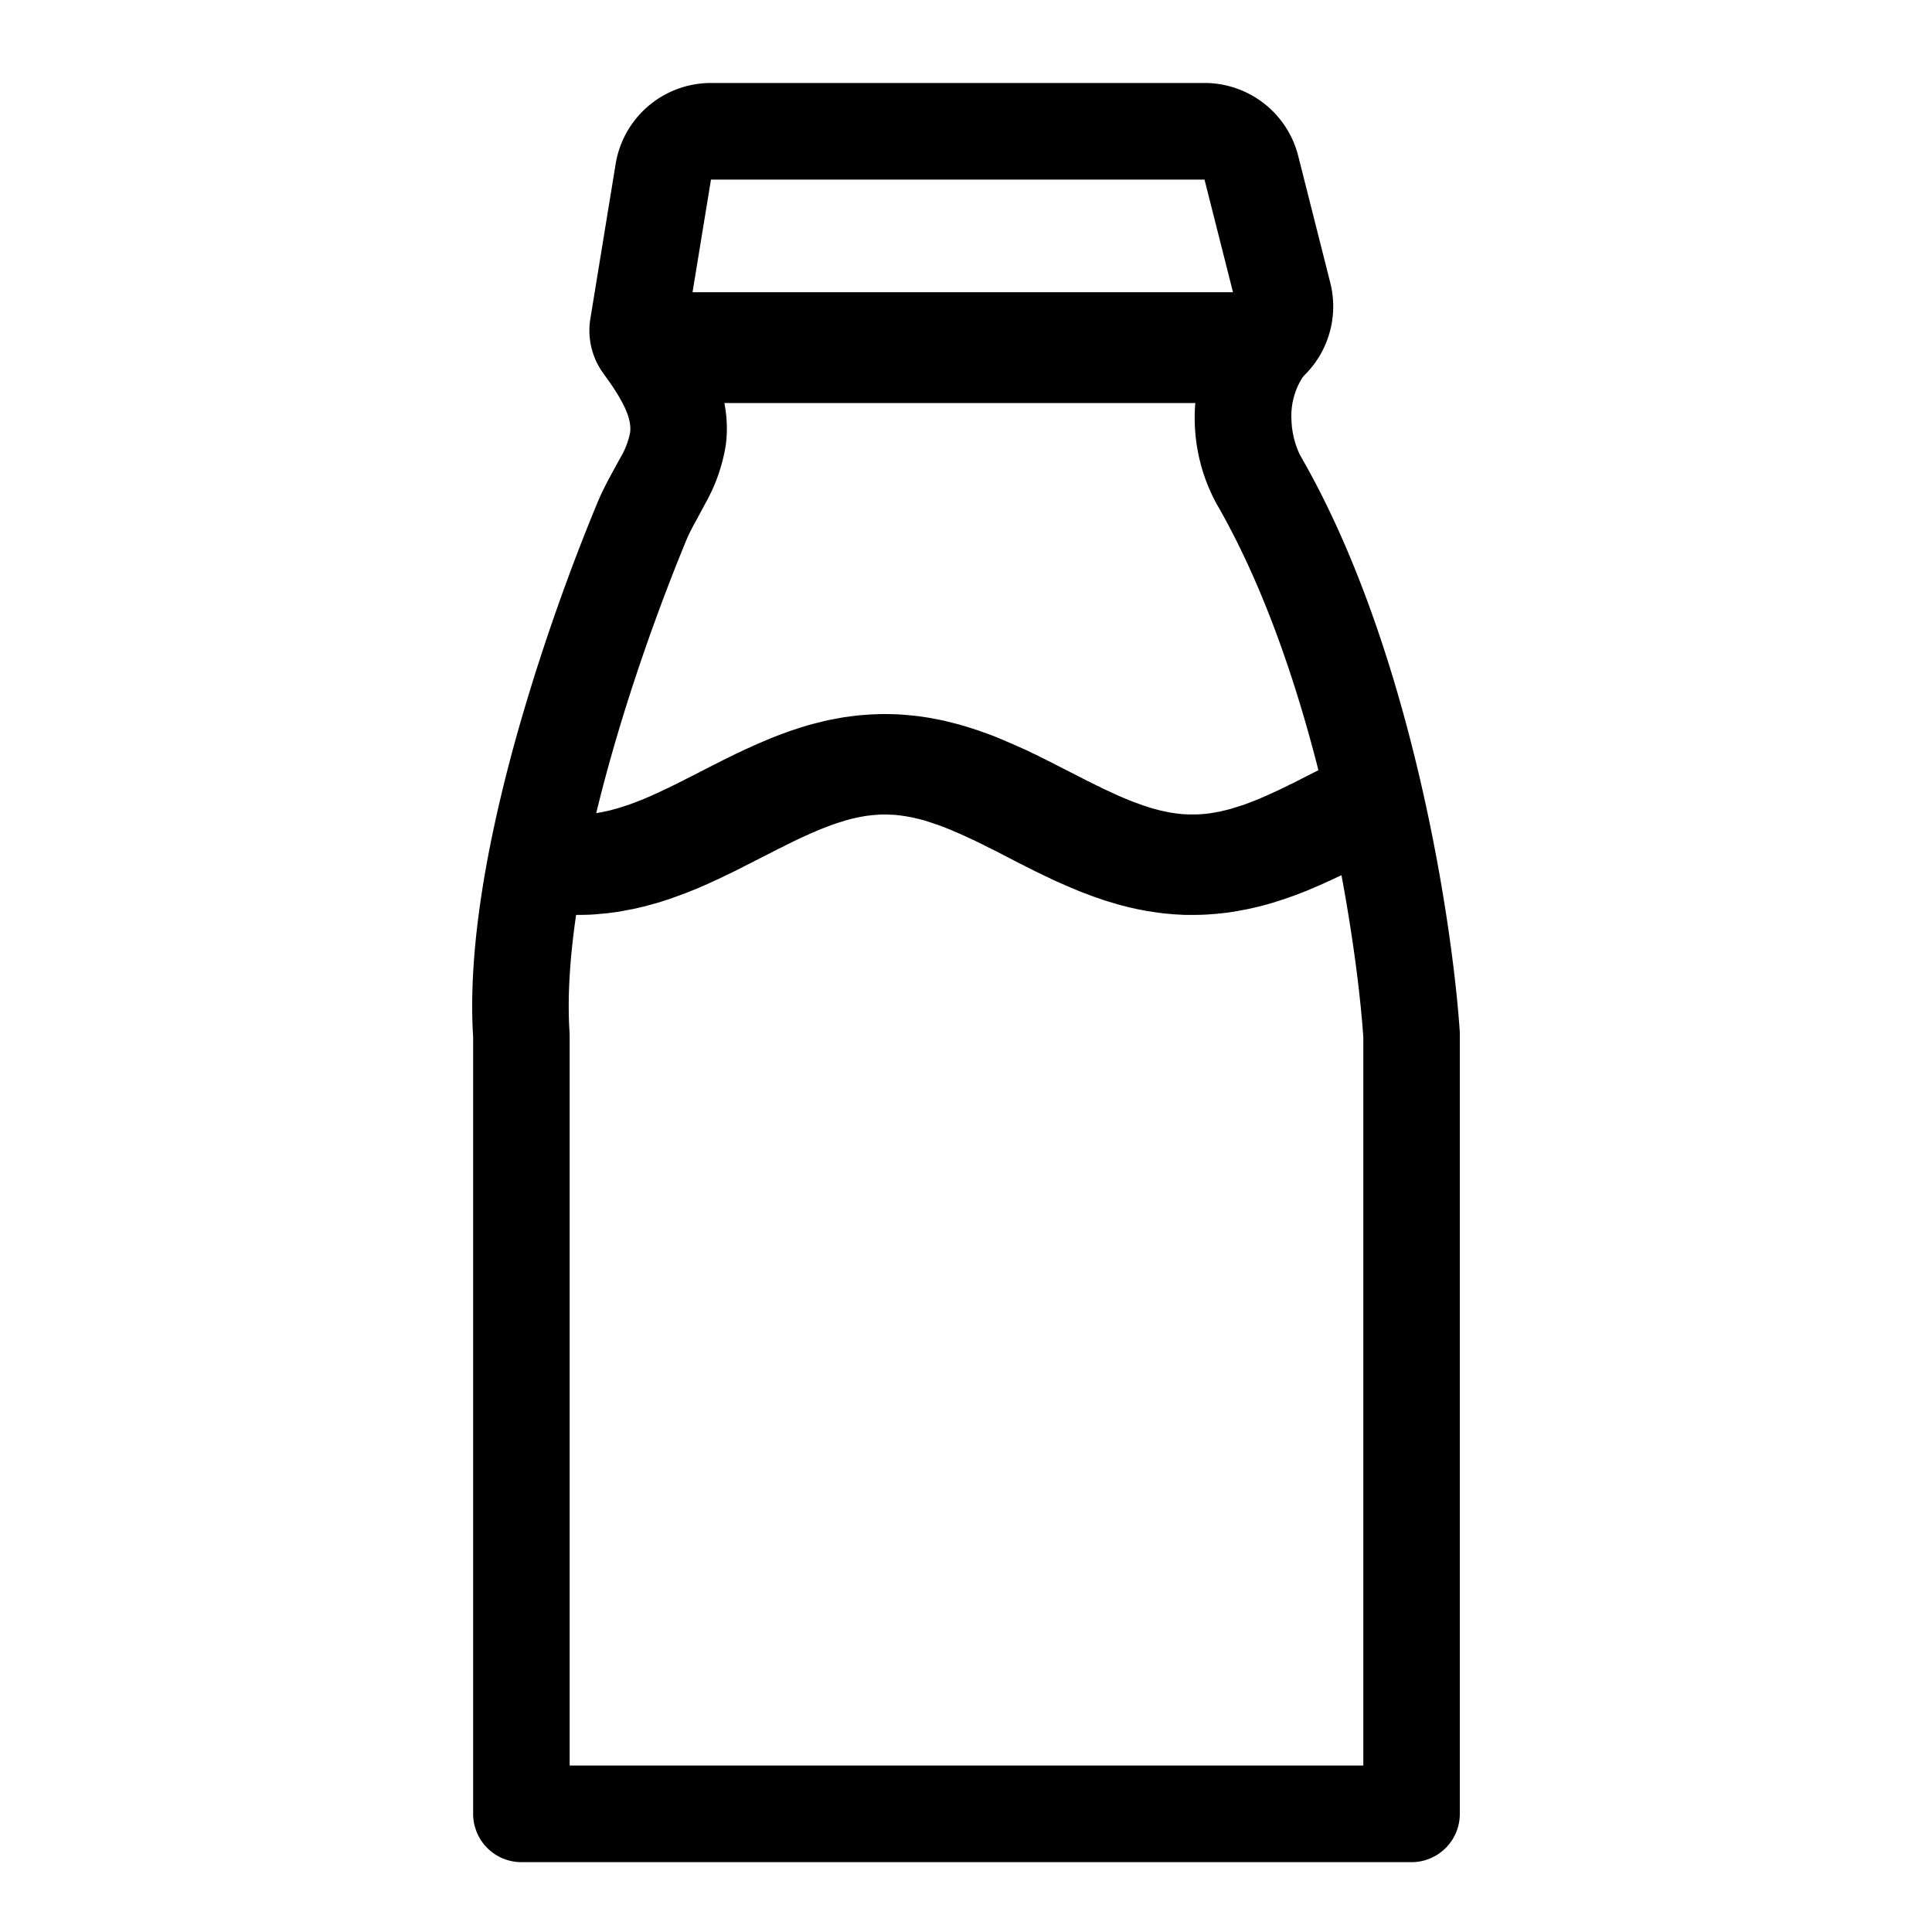
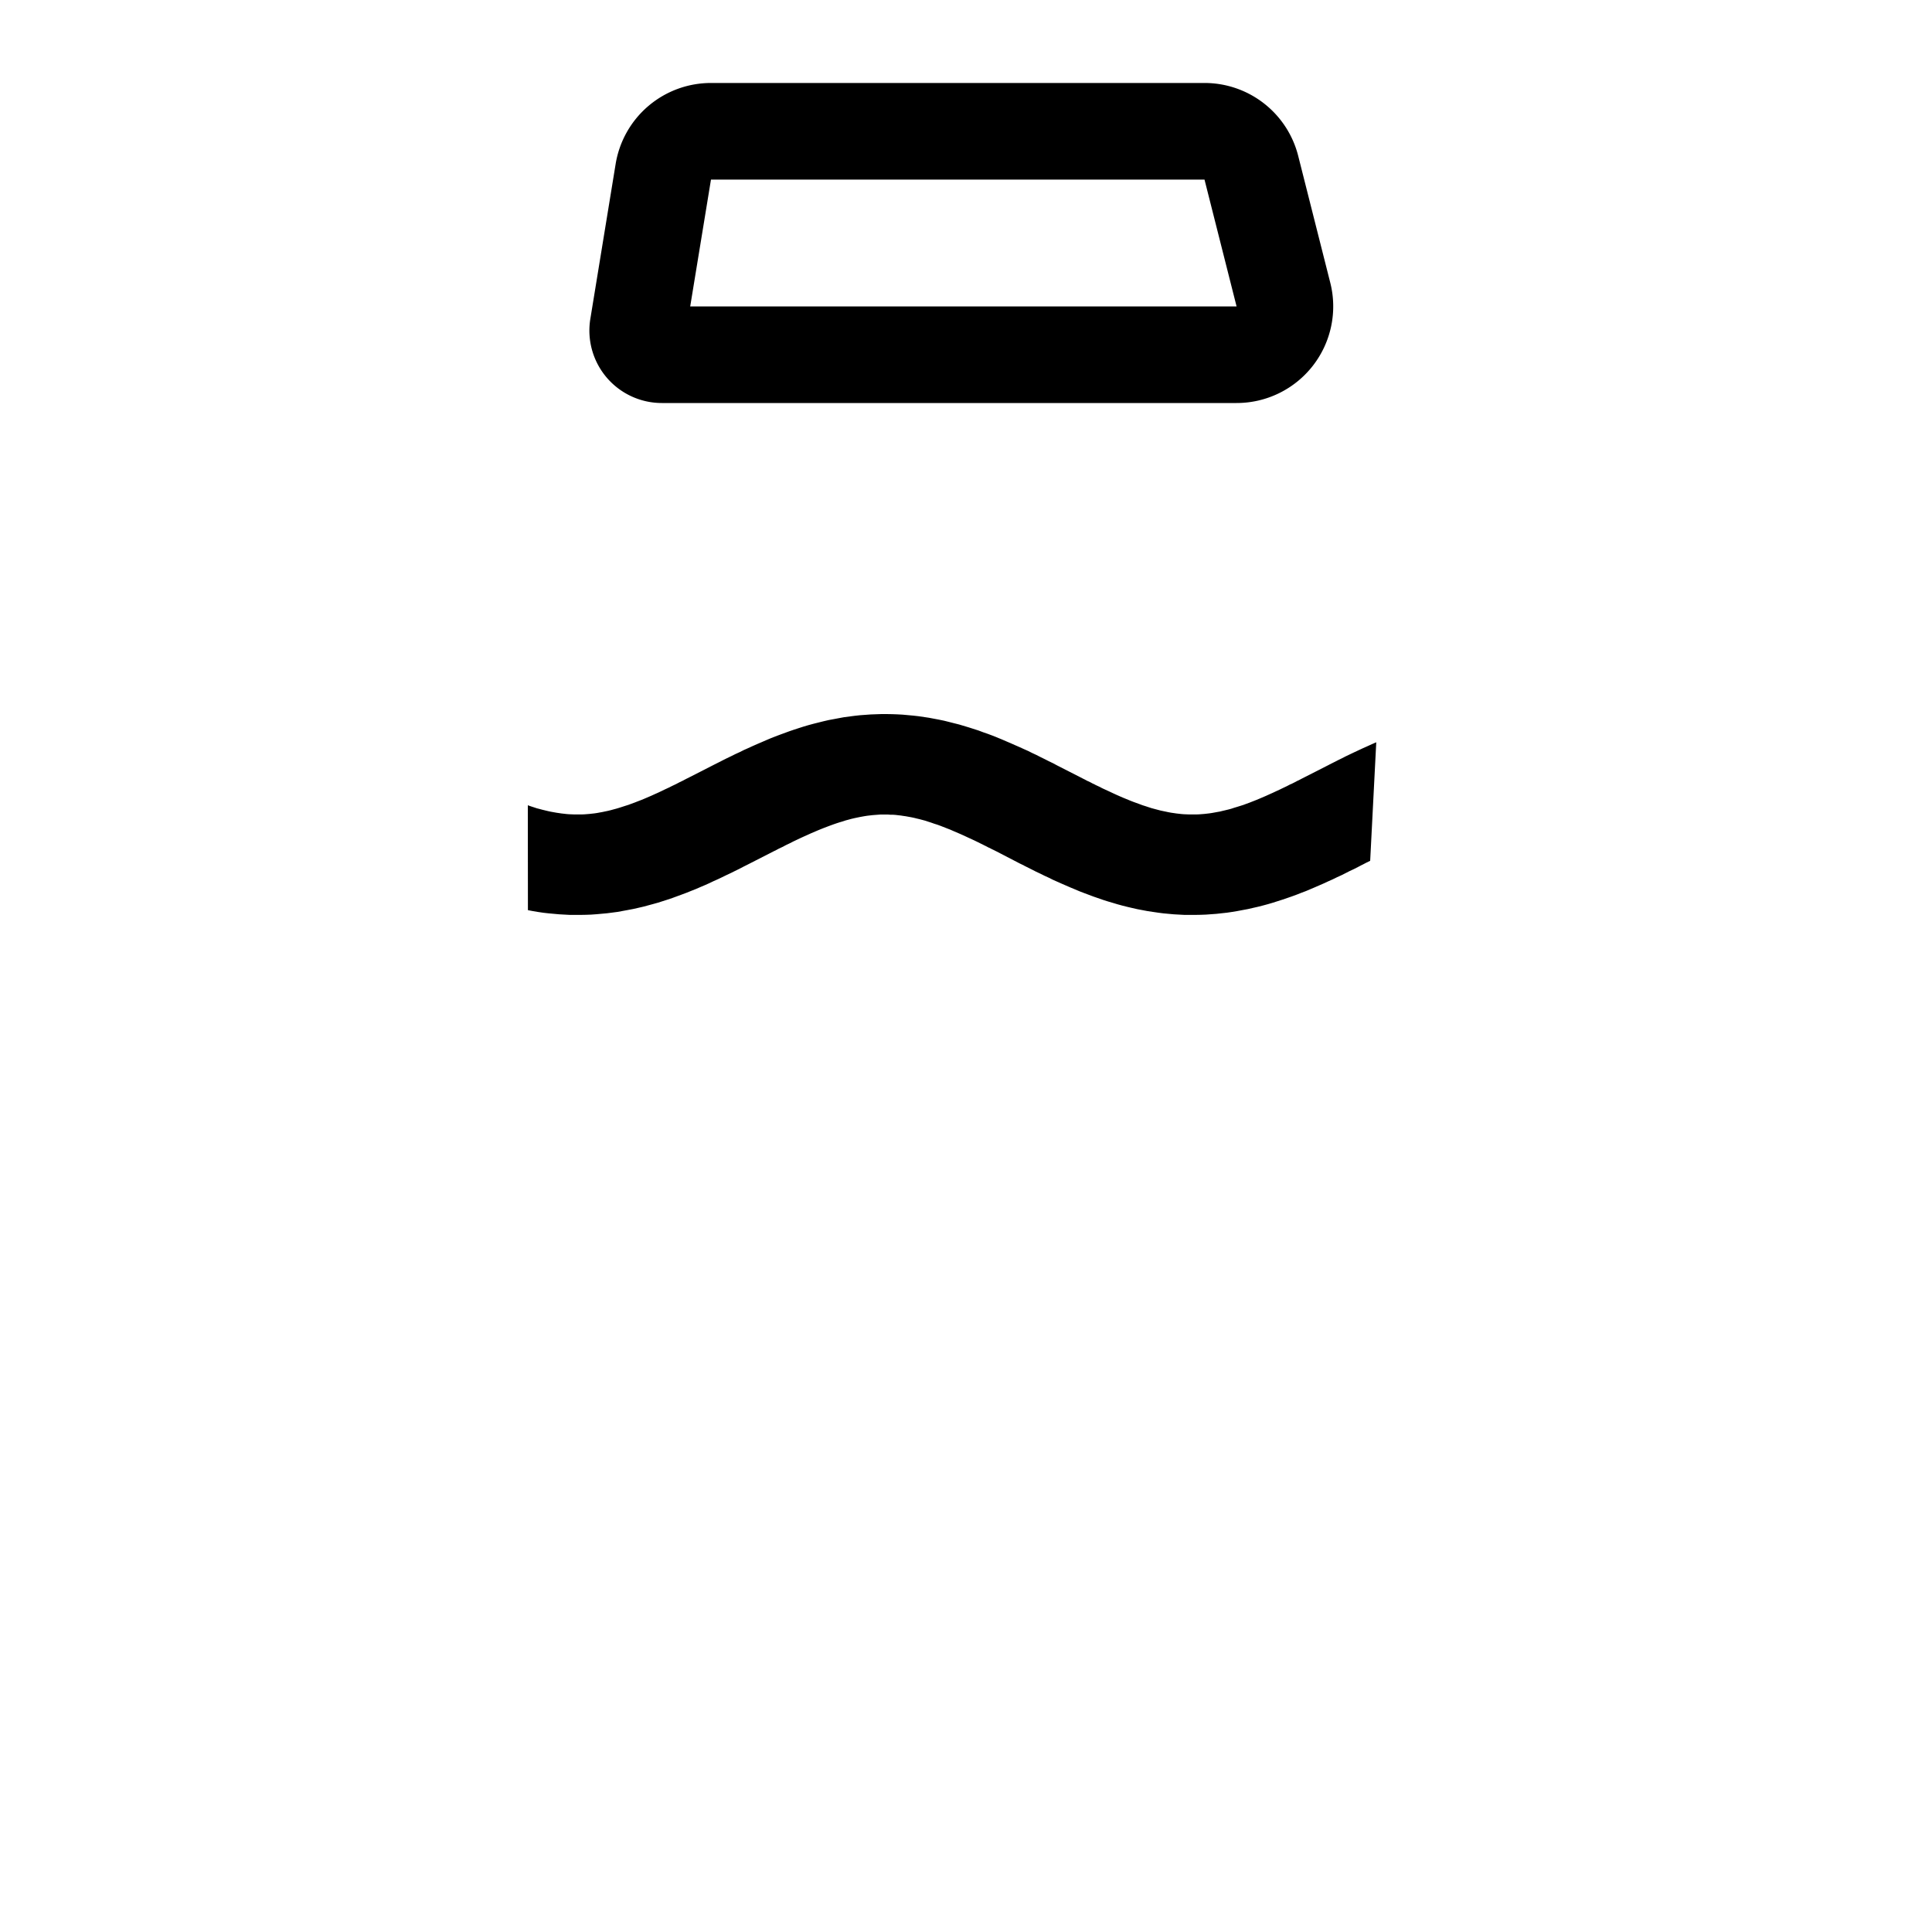
<svg xmlns="http://www.w3.org/2000/svg" viewBox="0 0 20 20" class="icon icon-accordion icon-bottle">
-   <path d="M13.144 3.025a.5.5 0 0 1 .388.815.74.74 0 0 0-.163.503.9.9 0 0 0 .09.37c1.145 1.978 1.575 4.81 1.653 5.973v8.091a.5.5 0 0 1-.5.5H5.398a.5.5 0 0 1-.5-.5v-8.041c-.056-.885.135-1.942.395-2.918.265-.99.612-1.942.894-2.62.053-.128.129-.266.185-.368l.048-.088a.8.8 0 0 0 .103-.266c.01-.08-.012-.18-.083-.312a2 2 0 0 0-.136-.217 2 2 0 0 1-.116-.182.5.5 0 0 1 .439-.74zm-.752 1h-4.93c.051.17.08.368.051.584a1.8 1.8 0 0 1-.209.598l-.083.155c-.046.083-.08.145-.112.22-.268.647-.6 1.555-.85 2.494-.253.949-.411 1.887-.363 2.61l.001.034v7.557h8.216v-7.54c-.077-1.118-.494-3.751-1.52-5.523a1.86 1.86 0 0 1-.201-1.189" />
-   <path d="M6.373 1.698A1 1 0 0 1 7.36.859h5.109a1 1 0 0 1 .97.755l.332 1.313a1 1 0 0 1-.97 1.245h-5.95a.75.75 0 0 1-.74-.87zm6.096.161H7.36l-.215 1.313h5.656zm1.632 7.094H14.1l-.04.021-.002.001-.043.022-.043.02-.043.022-.044.022-.044.02-.045.022-.045.02-.045.021-.046.02-.046.02-.047.02-.047.02-.048.018-.048.019-.049.018-.049.017-.05.017-.05.016-.05.016-.051.015-.052.014-.051.013-.053.012-.052.012-.054.01-.053.01-.054.009-.054.008-.055.006-.054.006-.055.004-.055.004-.055.002-.056.001h-.11l-.055-.003-.055-.003-.055-.005-.054-.005-.054-.007-.054-.008-.054-.008-.053-.01-.053-.01-.053-.012-.051-.012-.052-.013-.051-.014-.05-.015-.051-.015-.05-.016-.049-.017-.049-.017-.048-.018-.048-.018-.047-.018-.047-.02-.046-.019-.046-.02-.046-.02-.045-.02-.045-.02-.044-.022-.044-.02-.044-.022-.043-.02-.043-.022-.04-.02-.002-.001-.04-.02-.002-.002-.042-.02-.241-.125-.04-.02h-.001l-.037-.019h-.002l-.036-.019-.003-.001-.035-.018-.003-.001-.036-.018-.037-.018-.037-.017-.037-.017-.036-.017-.036-.016-.035-.015-.035-.015-.034-.015-.034-.013-.033-.013-.033-.013-.033-.012-.032-.01-.031-.011-.031-.01-.03-.01-.03-.008-.03-.008-.03-.007-.028-.007-.029-.006-.028-.005-.027-.005-.028-.004-.026-.004-.027-.003-.026-.003-.027-.002h-.026l-.026-.002h-.077l-.026.002-.026.002-.027.002-.026.003-.027.003-.027.004-.028.005-.027.005-.029.006-.028.006-.03.007-.029.008-.03.008-.03.01-.031.009-.031.01-.032.011-.033.012-.032.012-.034.013-.033.013-.034.014-.035.015-.035.015-.035.016-.036.016-.037.017-.036.017-.038.018-.037.019-.038.018-.038.02-.038.018-.002.001-.037.02H8.02l-.282.144-.002.001-.042.021-.042.022-.043.021-.044.022-.043.02-.045.022-.044.021-.045.02-.046.022-.045.02-.047.02-.046.02-.048.019-.047.019-.048.018-.049.018-.049.018-.05.017-.05.016-.05.016-.05.014-.052.014-.052.014-.052.012-.053.012-.053.01-.054.01-.054.01-.054.007-.054.007-.055.005-.055.005-.055.004-.055.002-.055.001H5.9l-.055-.003-.055-.003-.055-.005-.055-.005-.054-.006-.054-.008-.054-.009-.053-.01-.001-1.086.031.011.031.01.03.01.031.008.03.008.029.007.029.007.028.006.028.005.028.005.027.004.027.004.027.003.026.003.026.002.026.001.026.001h.078l.026-.001.026-.002.026-.002.027-.003.027-.003.027-.004.027-.005.028-.005.028-.006.029-.006.029-.007.029-.008.03-.008.03-.009.031-.01.031-.01.032-.01.032-.012.033-.012.033-.013.034-.013.034-.014.035-.015.035-.015.035-.016.036-.016.036-.017.037-.018.037-.017.038-.019.038-.018.038-.02.038-.018.001-.001.038-.02h.001l.241-.123.043-.022.042-.021.043-.022.042-.021.044-.021.044-.022.044-.02.044-.022.045-.02.046-.021.045-.02.047-.02.046-.02.047-.02.048-.019.048-.018.049-.018.049-.018.05-.017.049-.016.05-.016.051-.015.052-.014.052-.013.052-.013.052-.012.054-.01.053-.01.054-.01.054-.007.054-.007.055-.006.055-.004.055-.004.055-.002.055-.002h.055l.056.001.055.002.055.003.054.005.055.005.054.006.054.008.054.008.053.01.053.01.053.011.052.013.051.013.052.013.05.015.05.015.05.016.05.016.048.018.049.017.048.018.047.019.047.019.046.02.047.02.045.02.046.02.044.02.045.02.044.022.043.02.043.022.043.021.043.022.042.02.041.022.243.124.039.02h.001l.037.02h.002l.037.018.002.002.036.017.002.002.037.017.037.019.037.017.037.017.036.017.035.016.036.016.035.015.034.014.034.014.033.013.033.012.033.012.032.012.032.01.03.01.031.01.03.008.03.008.03.008.028.006.029.006.028.006.027.005.028.004.027.004.026.003.027.003.026.002.026.001.026.001h.078l.026-.001.026-.002.026-.002.027-.003.026-.003.027-.004.028-.005.027-.005.029-.005.028-.007.03-.007.029-.007.03-.008.03-.01.03-.009.032-.01.032-.01.032-.012.033-.012.033-.013.033-.013.034-.014.035-.015.035-.015.035-.016.036-.016.036-.017.037-.017.037-.018.036-.017.038-.02h.003l.036-.018.002-.001.036-.019h.002l.038-.02.283-.144.001-.001.042-.021.043-.022.043-.021.043-.022.044-.021.044-.021.045-.021.045-.021.045-.02.046-.021.046-.02-.063 1.227-.041.02z" />
+   <path d="M6.373 1.698A1 1 0 0 1 7.36.859h5.109a1 1 0 0 1 .97.755l.332 1.313a1 1 0 0 1-.97 1.245h-5.95a.75.75 0 0 1-.74-.87zm6.096.161H7.36l-.215 1.313h5.656zm1.632 7.094H14.1l-.04.021-.002.001-.043.022-.043.02-.043.022-.044.022-.044.02-.045.022-.045.02-.045.021-.046.02-.046.02-.047.02-.047.02-.048.018-.048.019-.049.018-.049.017-.05.017-.05.016-.05.016-.051.015-.052.014-.051.013-.053.012-.052.012-.054.01-.053.01-.054.009-.054.008-.055.006-.054.006-.055.004-.055.004-.055.002-.056.001h-.11l-.055-.003-.055-.003-.055-.005-.054-.005-.054-.007-.054-.008-.054-.008-.053-.01-.053-.01-.053-.012-.051-.012-.052-.013-.051-.014-.05-.015-.051-.015-.05-.016-.049-.017-.049-.017-.048-.018-.048-.018-.047-.018-.047-.02-.046-.019-.046-.02-.046-.02-.045-.02-.045-.02-.044-.022-.044-.02-.044-.022-.043-.02-.043-.022-.04-.02-.002-.001-.04-.02-.002-.002-.042-.02-.241-.125-.04-.02h-.001l-.037-.019h-.002l-.036-.019-.003-.001-.035-.018-.003-.001-.036-.018-.037-.018-.037-.017-.037-.017-.036-.017-.036-.016-.035-.015-.035-.015-.034-.015-.034-.013-.033-.013-.033-.013-.033-.012-.032-.01-.031-.011-.031-.01-.03-.01-.03-.008-.03-.008-.03-.007-.028-.007-.029-.006-.028-.005-.027-.005-.028-.004-.026-.004-.027-.003-.026-.003-.027-.002h-.026l-.026-.002h-.077l-.026.002-.026.002-.027.002-.026.003-.027.003-.027.004-.028.005-.027.005-.029.006-.028.006-.03.007-.029.008-.03.008-.03.01-.031.009-.031.01-.032.011-.033.012-.032.012-.034.013-.033.013-.034.014-.035.015-.035.015-.035.016-.036.016-.037.017-.036.017-.038.018-.037.019-.038.018-.038.02-.038.018-.002.001-.037.02H8.02l-.282.144-.002.001-.042.021-.042.022-.043.021-.044.022-.043.02-.045.022-.044.021-.045.02-.046.022-.045.02-.047.02-.046.02-.048.019-.047.019-.048.018-.049.018-.049.018-.05.017-.05.016-.05.016-.05.014-.052.014-.052.014-.052.012-.053.012-.053.01-.054.01-.054.01-.054.007-.054.007-.055.005-.055.005-.055.004-.055.002-.055.001H5.9l-.055-.003-.055-.003-.055-.005-.055-.005-.054-.006-.054-.008-.054-.009-.053-.01-.001-1.086.031.011.031.01.03.01.031.008.03.008.029.007.029.007.028.006.028.005.028.005.027.004.027.004.027.003.026.003.026.002.026.001.026.001h.078l.026-.001.026-.002.026-.002.027-.003.027-.003.027-.004.027-.005.028-.005.028-.006.029-.006.029-.007.029-.008.03-.008.03-.009.031-.01.031-.01.032-.01.032-.012.033-.012.033-.013.034-.013.034-.014.035-.015.035-.015.035-.016.036-.016.036-.017.037-.018.037-.017.038-.019.038-.018.038-.02.038-.018.001-.001.038-.02h.001l.241-.123.043-.022.042-.021.043-.022.042-.021.044-.021.044-.022.044-.02.044-.022.045-.02.046-.021.045-.02.047-.02.046-.02.047-.02.048-.019.048-.018.049-.018.049-.018.05-.017.049-.016.05-.016.051-.015.052-.014.052-.013.052-.013.052-.012.054-.01.053-.01.054-.01.054-.007.054-.007.055-.006.055-.004.055-.004.055-.002.055-.002h.055l.056.001.055.002.055.003.054.005.055.005.054.006.054.008.054.008.053.01.053.01.053.011.052.013.051.013.052.013.05.015.05.015.05.016.05.016.048.018.049.017.048.018.047.019.047.019.046.02.047.02.045.02.046.02.044.02.045.02.044.022.043.02.043.022.043.021.043.022.042.02.041.022.243.124.039.02h.001l.037.02h.002l.037.018.002.002.036.017.002.002.037.017.037.019.037.017.037.017.036.017.035.016.036.016.035.015.034.014.034.014.033.013.033.012.033.012.032.012.032.01.03.01.031.01.03.008.03.008.03.008.028.006.029.006.028.006.027.005.028.004.027.004.026.003.027.003.026.002.026.001.026.001h.078l.026-.001.026-.002.026-.002.027-.003.026-.003.027-.004.028-.005.027-.005.029-.005.028-.007.03-.007.029-.007.03-.008.03-.01.03-.009.032-.01.032-.01.032-.012.033-.012.033-.013.033-.013.034-.014.035-.015.035-.015.035-.016.036-.016.036-.017.037-.017.037-.018.036-.017.038-.02h.003l.036-.018.002-.001.036-.019h.002l.038-.02.283-.144.001-.001.042-.021.043-.022.043-.021.043-.022.044-.021.044-.021.045-.021.045-.021.045-.02.046-.021.046-.02-.063 1.227-.041.02" />
</svg>